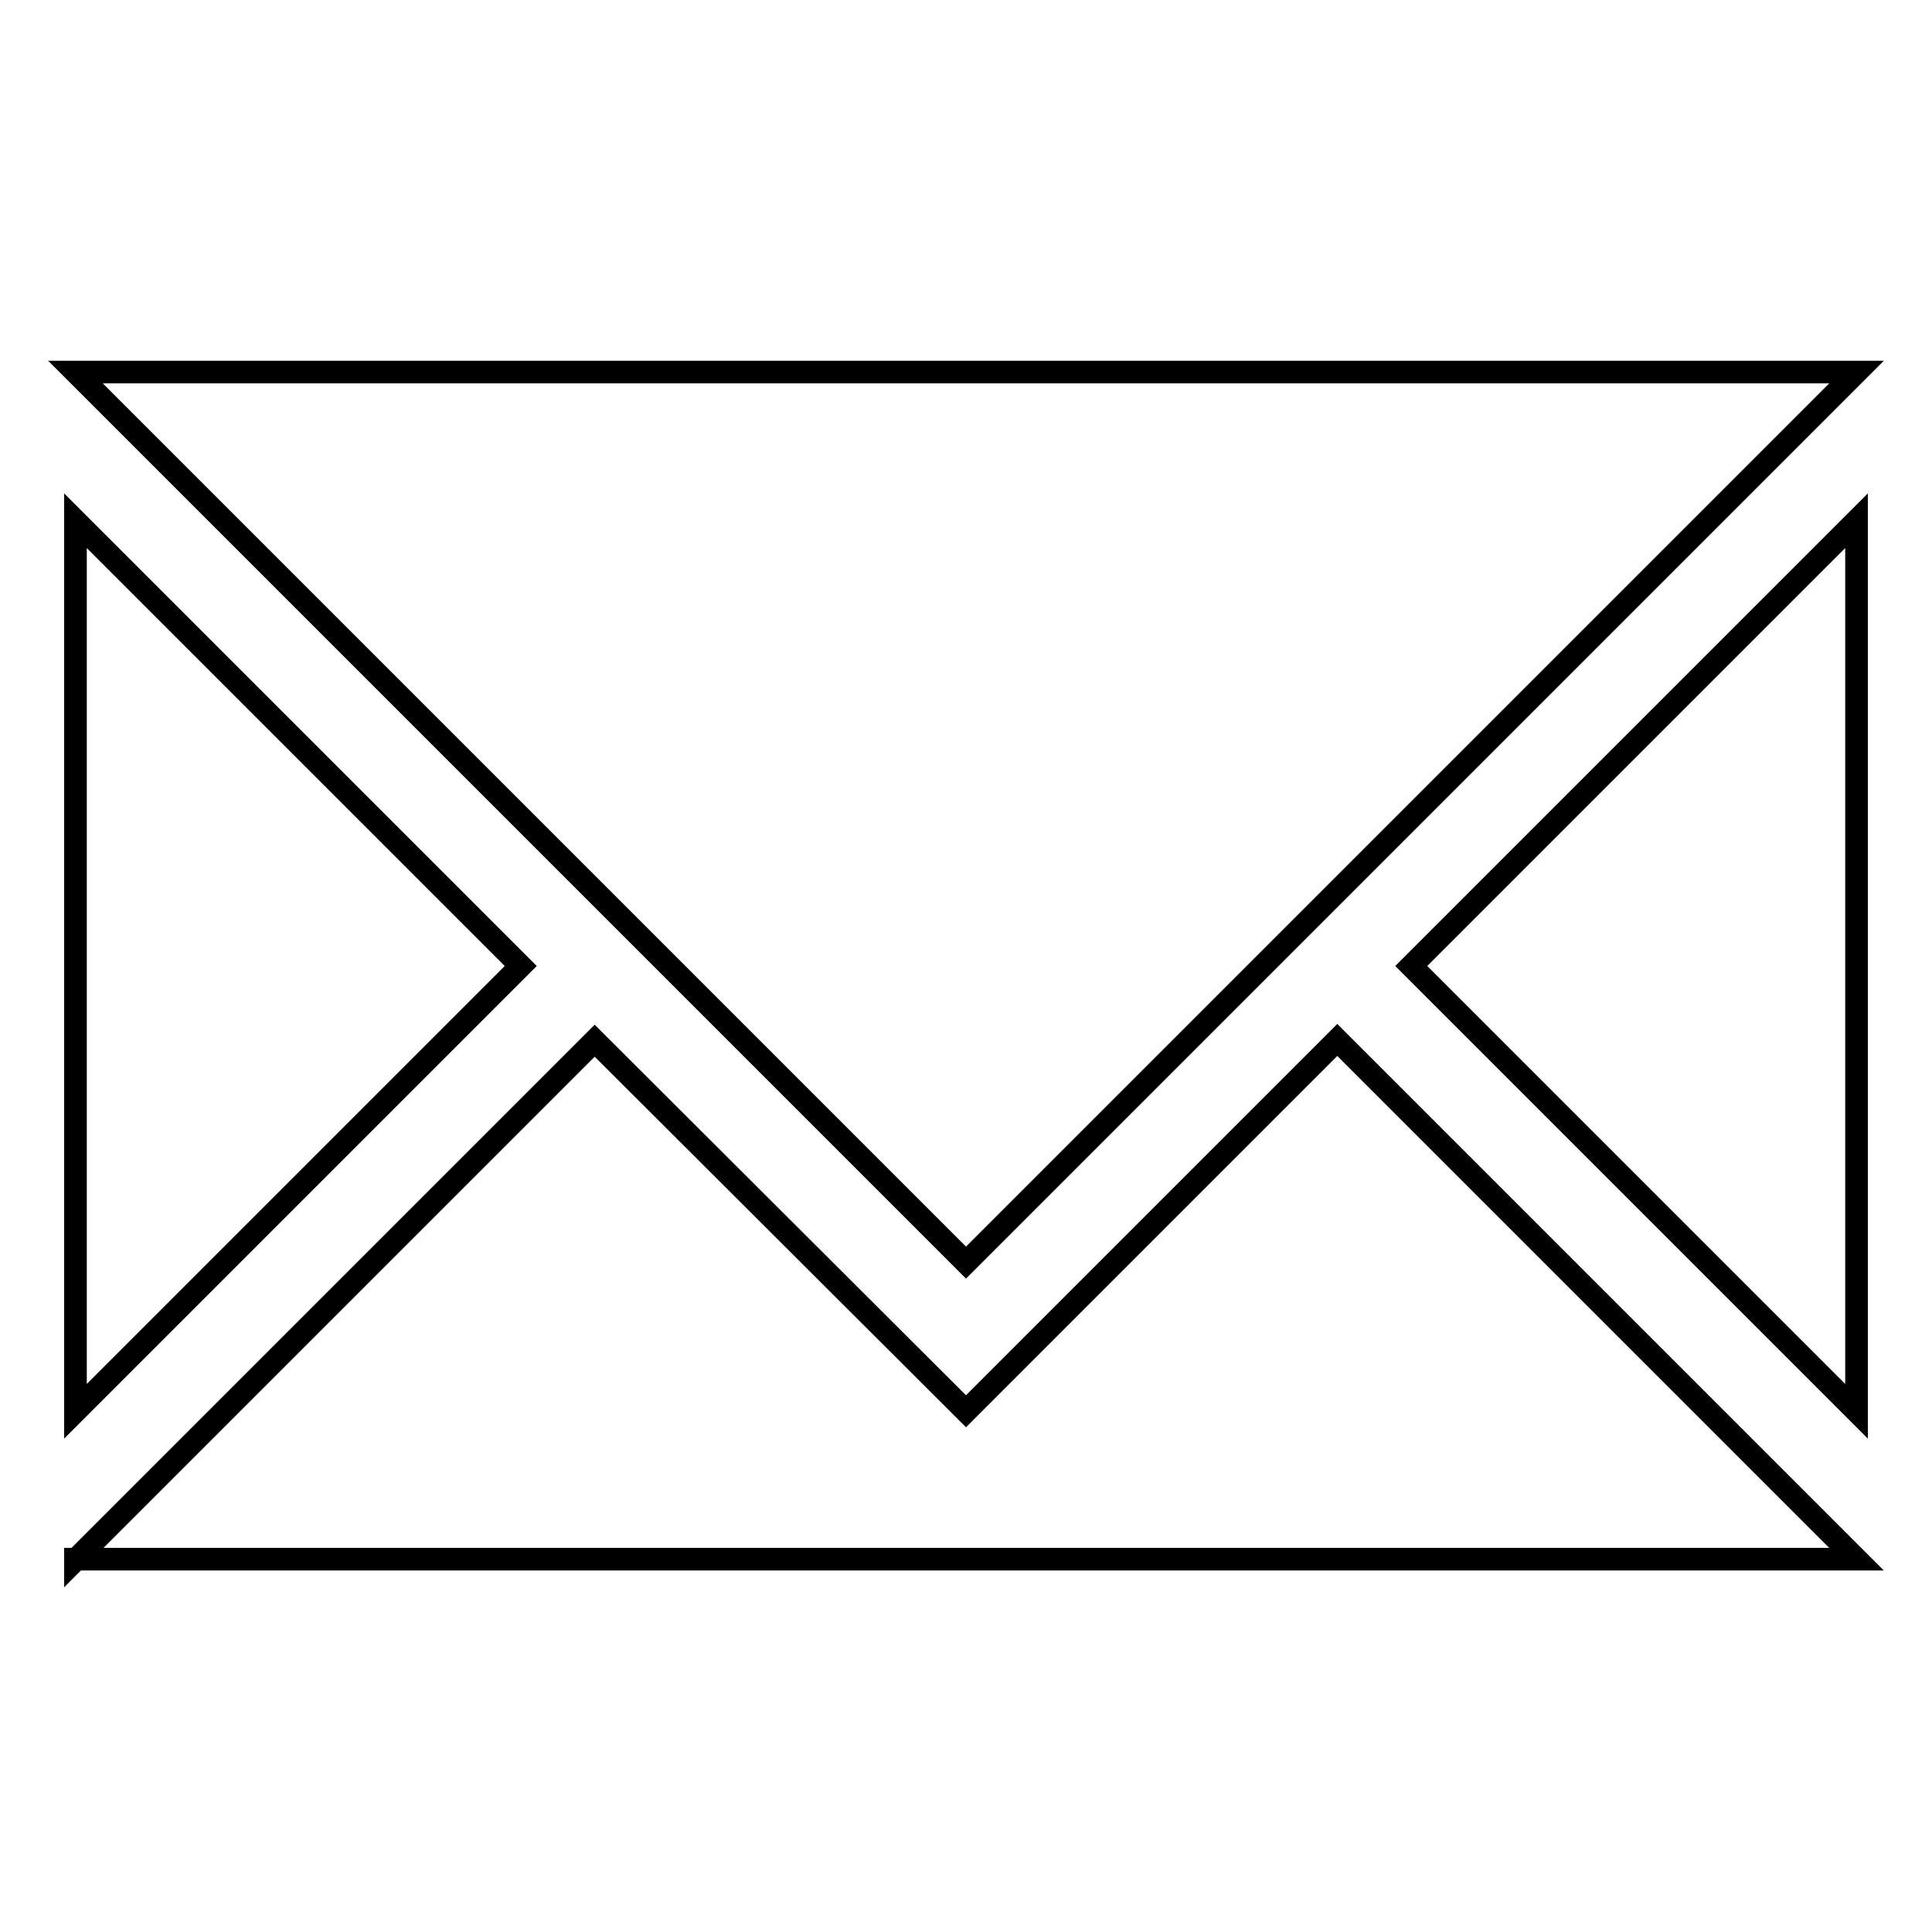
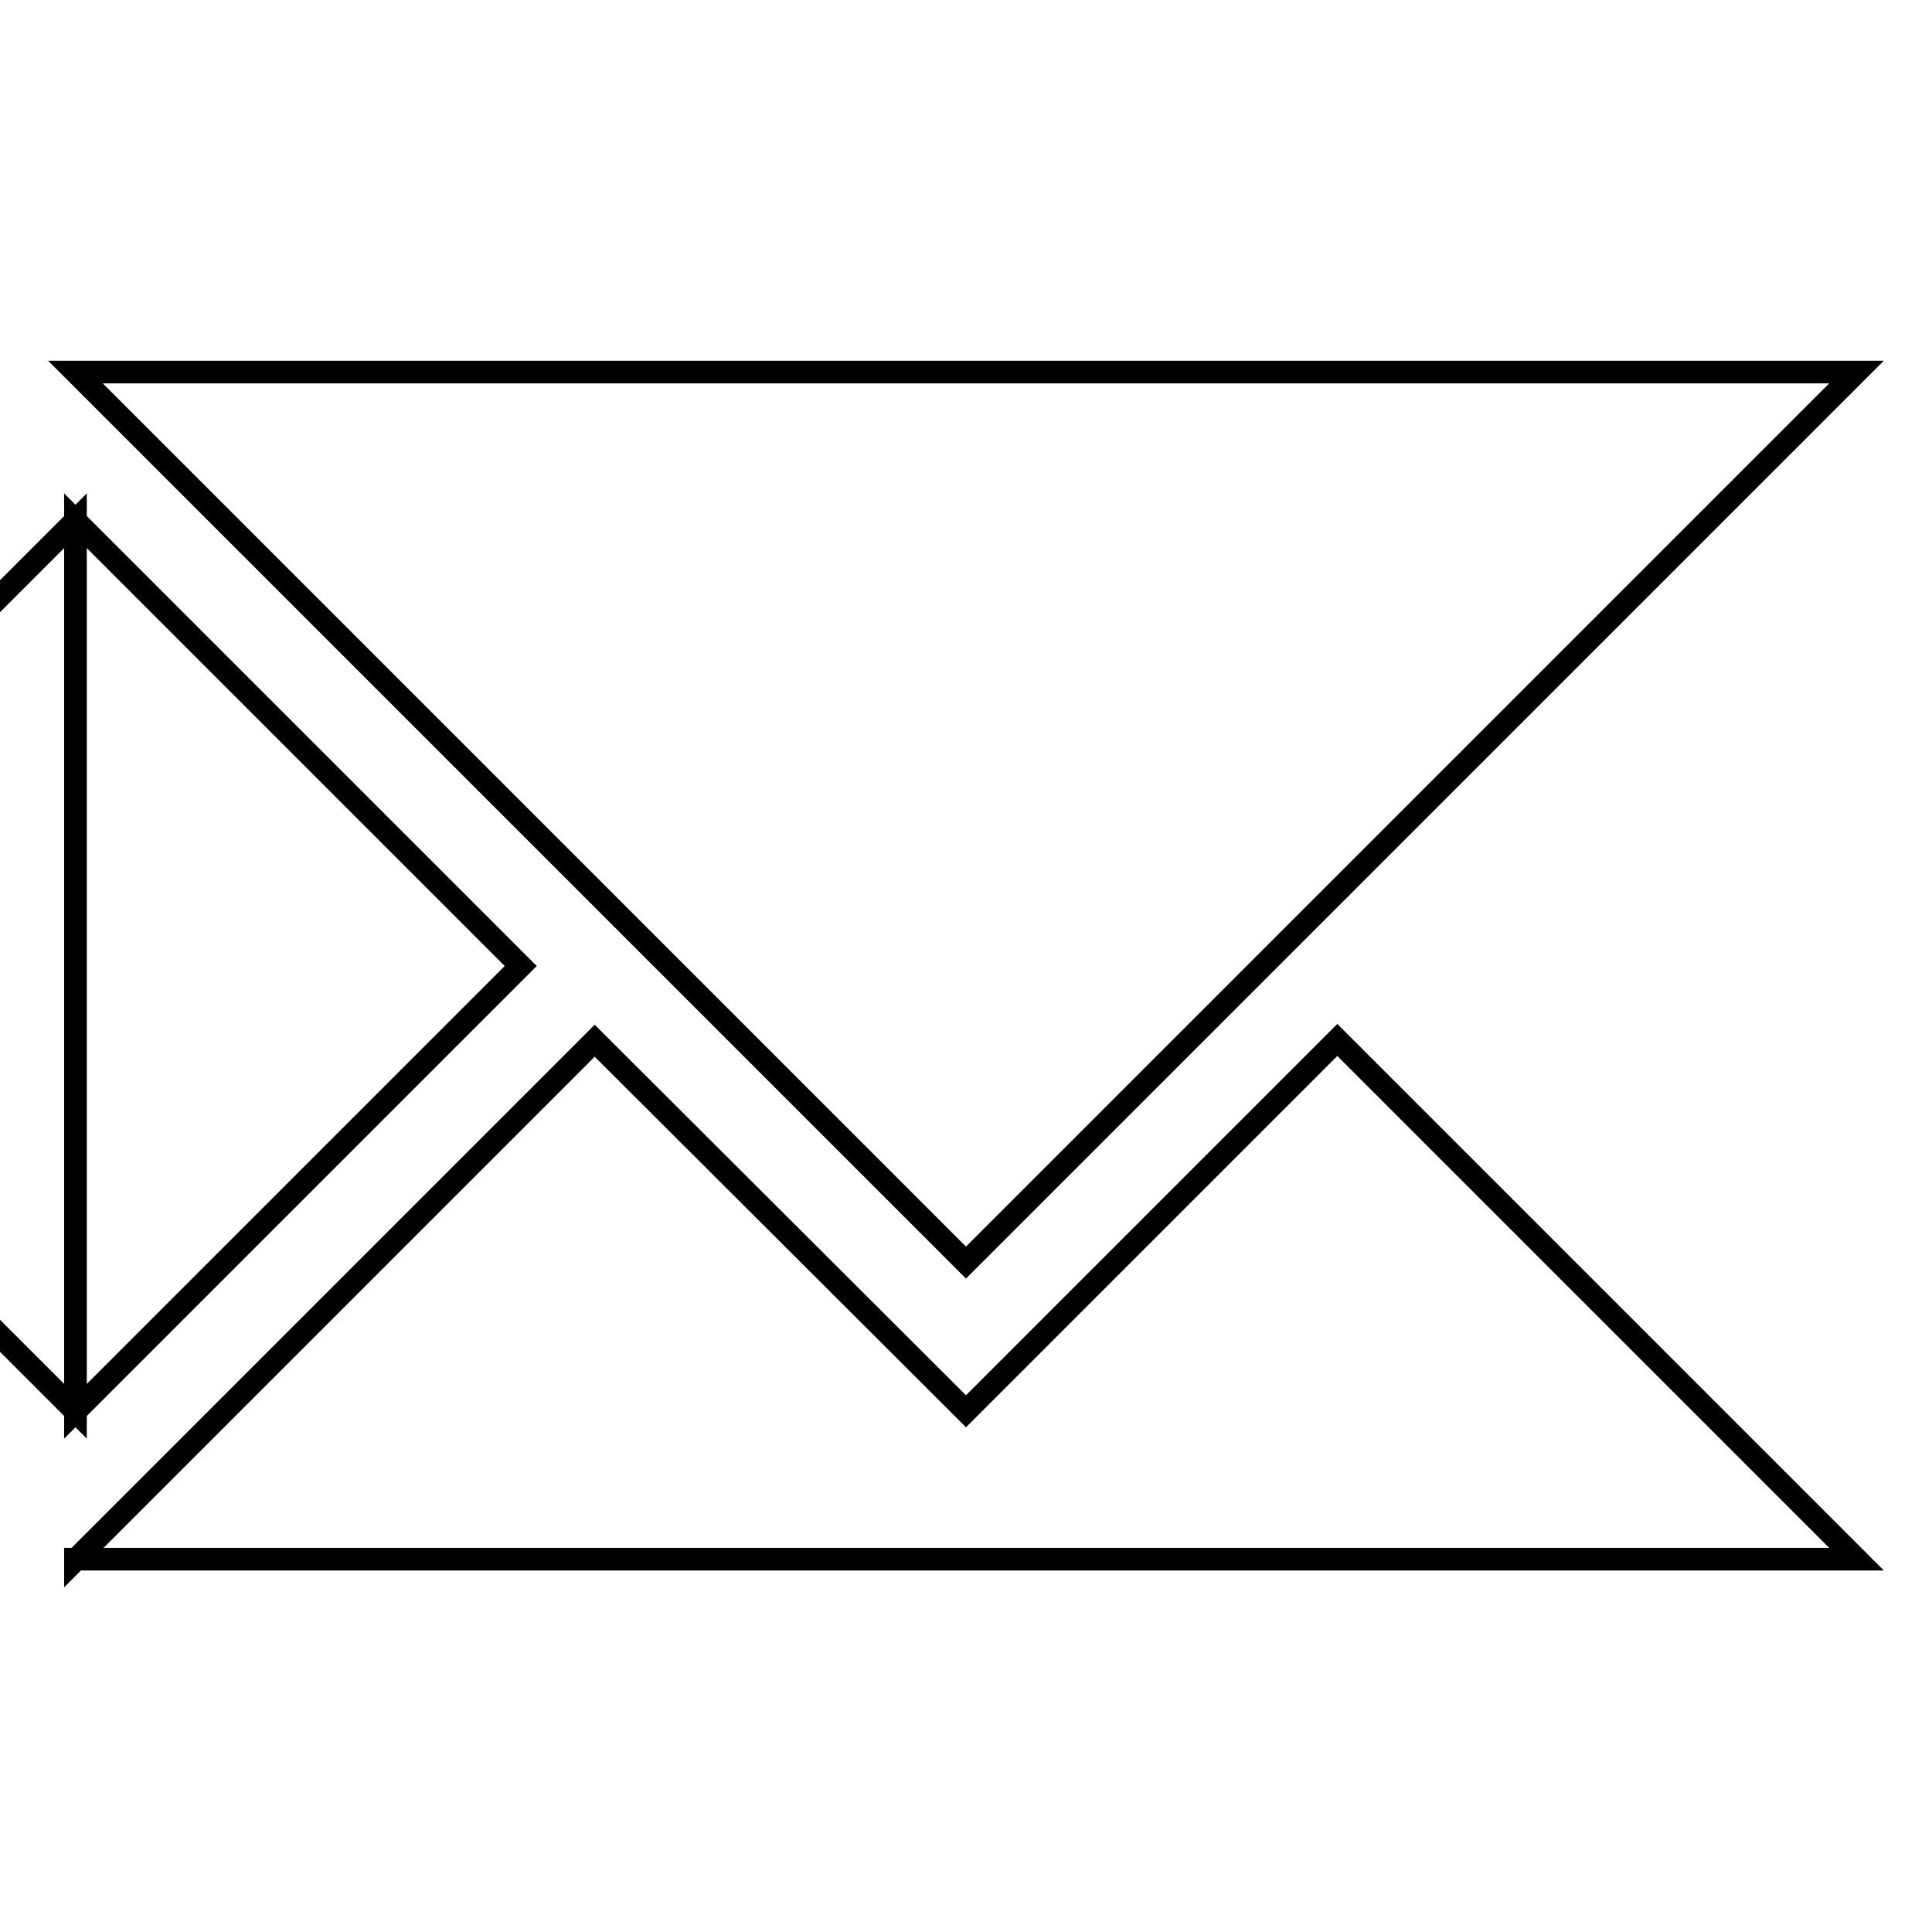
<svg xmlns="http://www.w3.org/2000/svg" version="1.1" x="0px" y="0px" viewBox="0 0 256 256" enable-background="new 0 0 256 256" xml:space="preserve">
  <g>
    <g>
      <g>
-         <path stroke-width="3" fill-opacity="0" stroke="#000000" d="M128,167.3L10,49.3h236L128,167.3z M10,187V69l59,59L10,187z M246,187l-59-59l59-59V187z M10,206.7l68.8-68.8L128,187l49.2-49.2l68.8,68.8H10z" />
+         <path stroke-width="3" fill-opacity="0" stroke="#000000" d="M128,167.3L10,49.3h236L128,167.3z M10,187V69l59,59L10,187z l-59-59l59-59V187z M10,206.7l68.8-68.8L128,187l49.2-49.2l68.8,68.8H10z" />
      </g>
    </g>
  </g>
</svg>